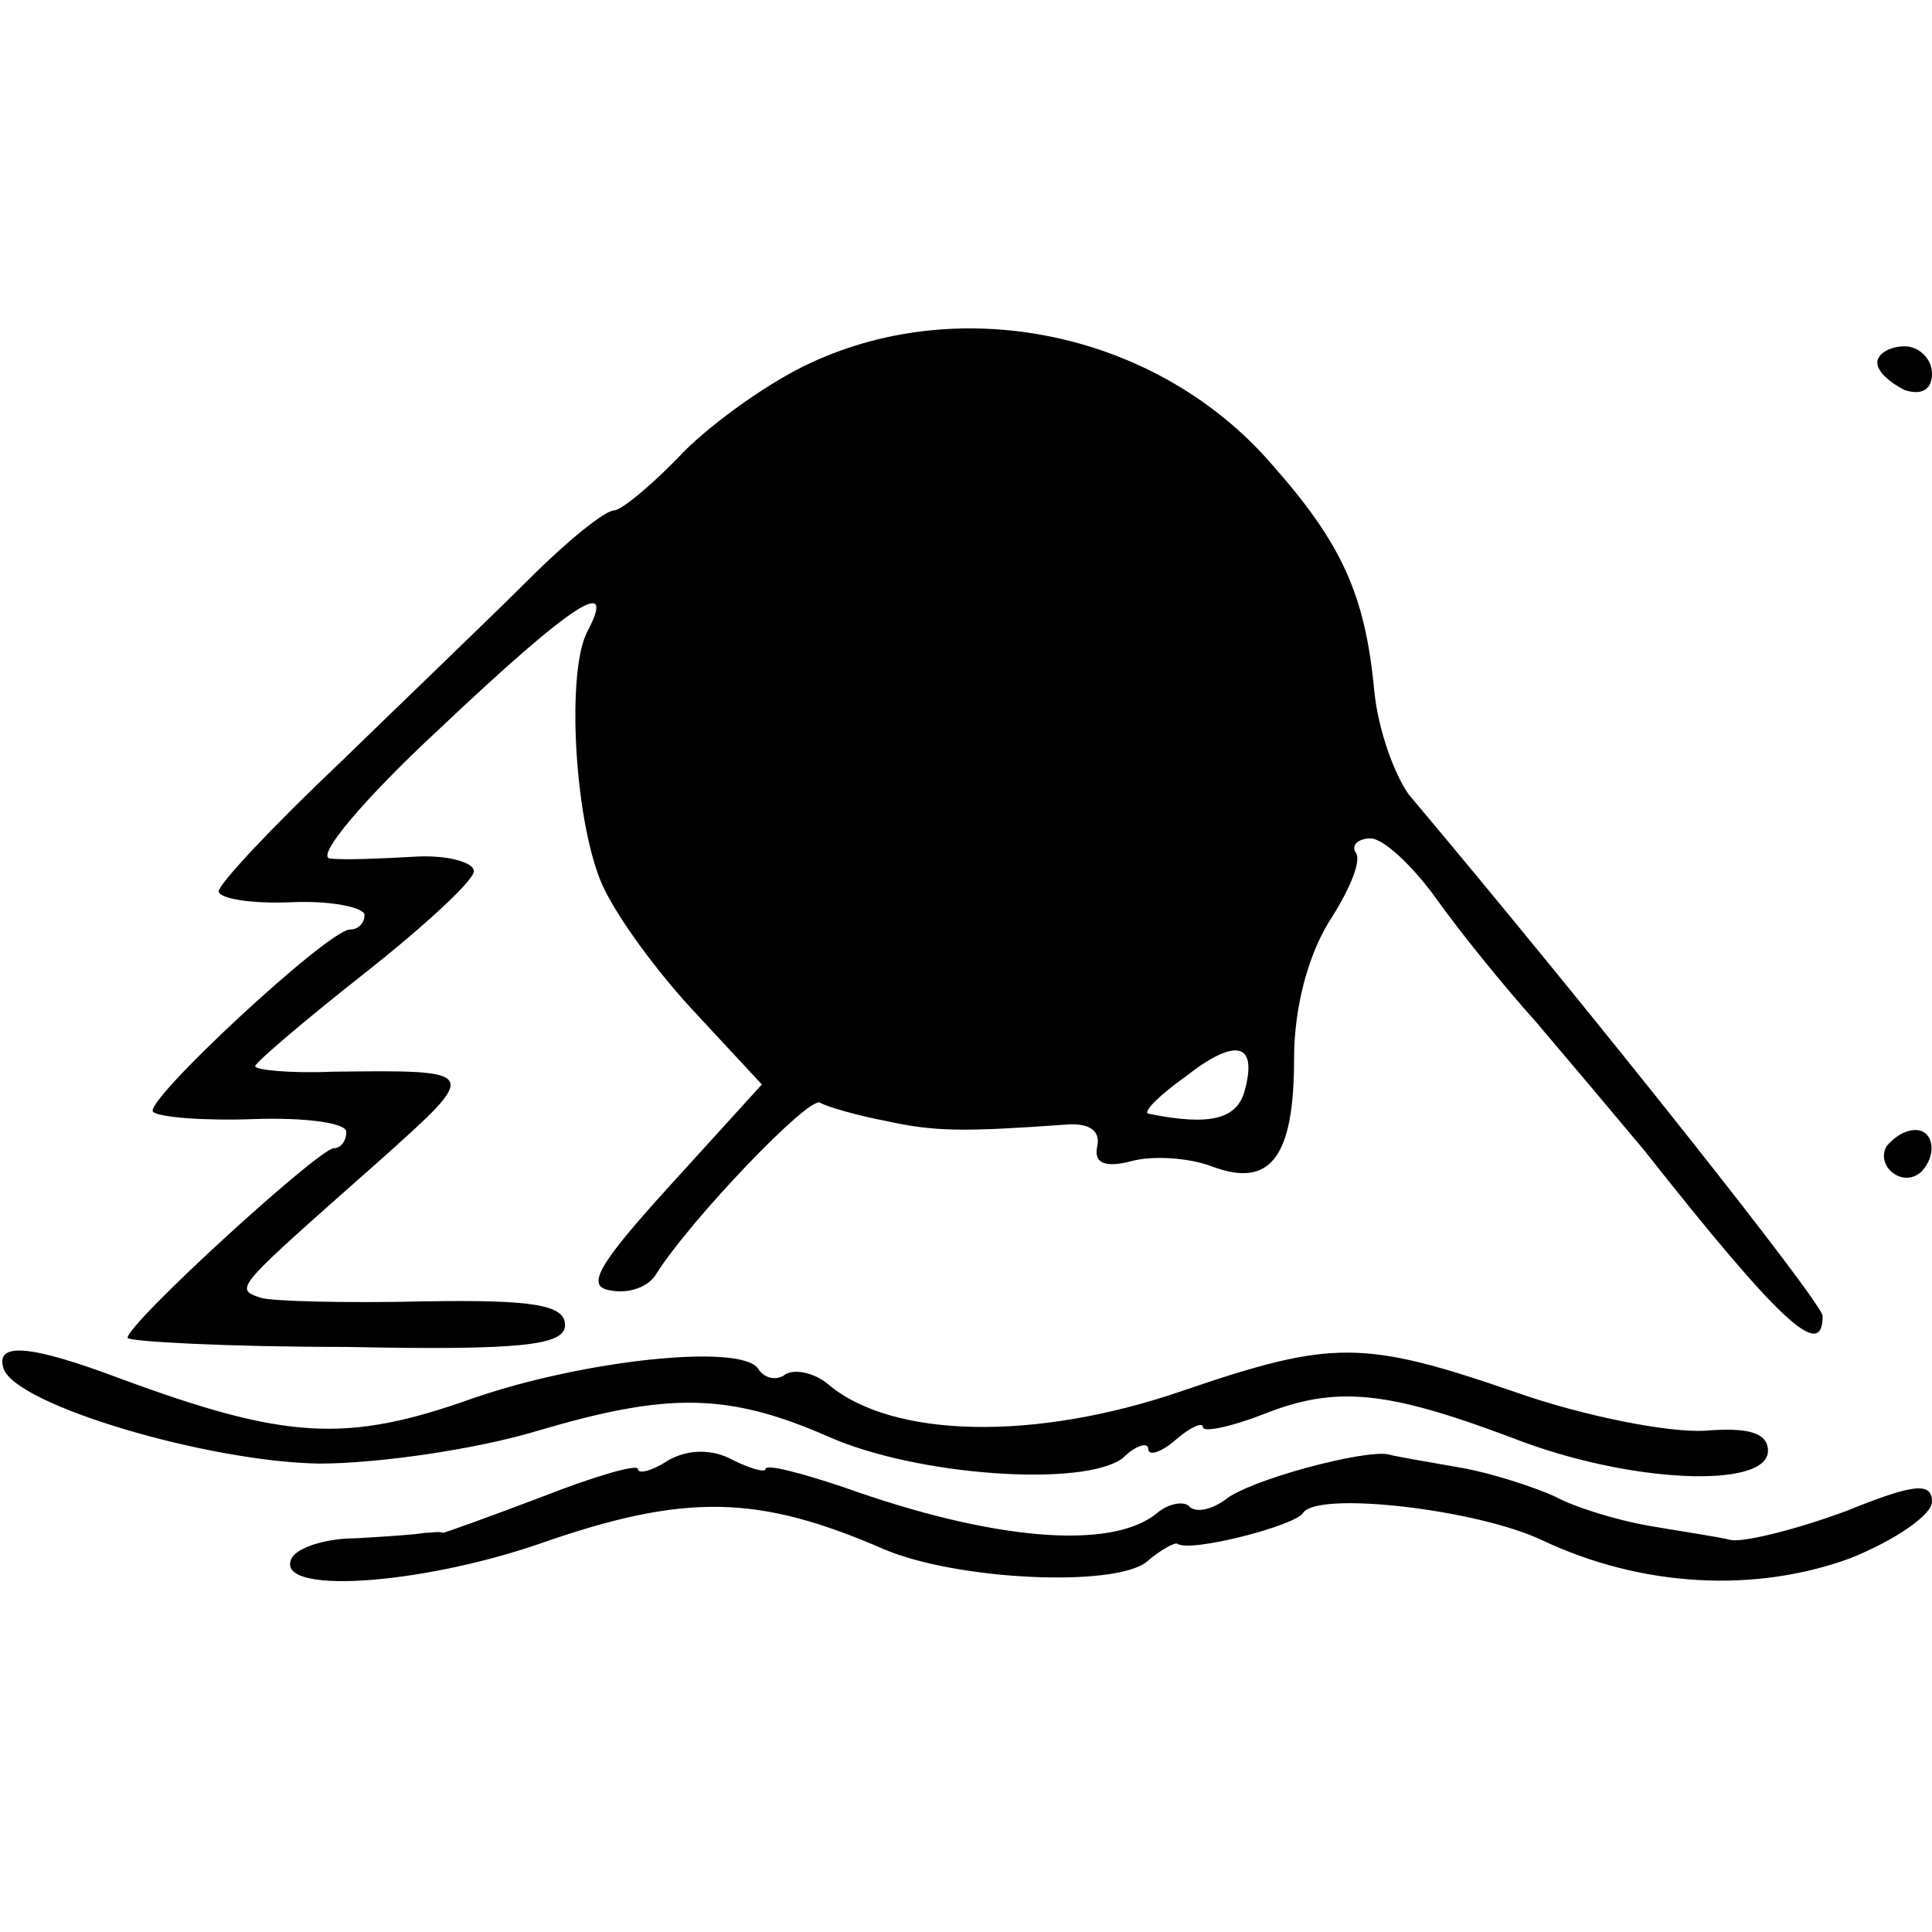
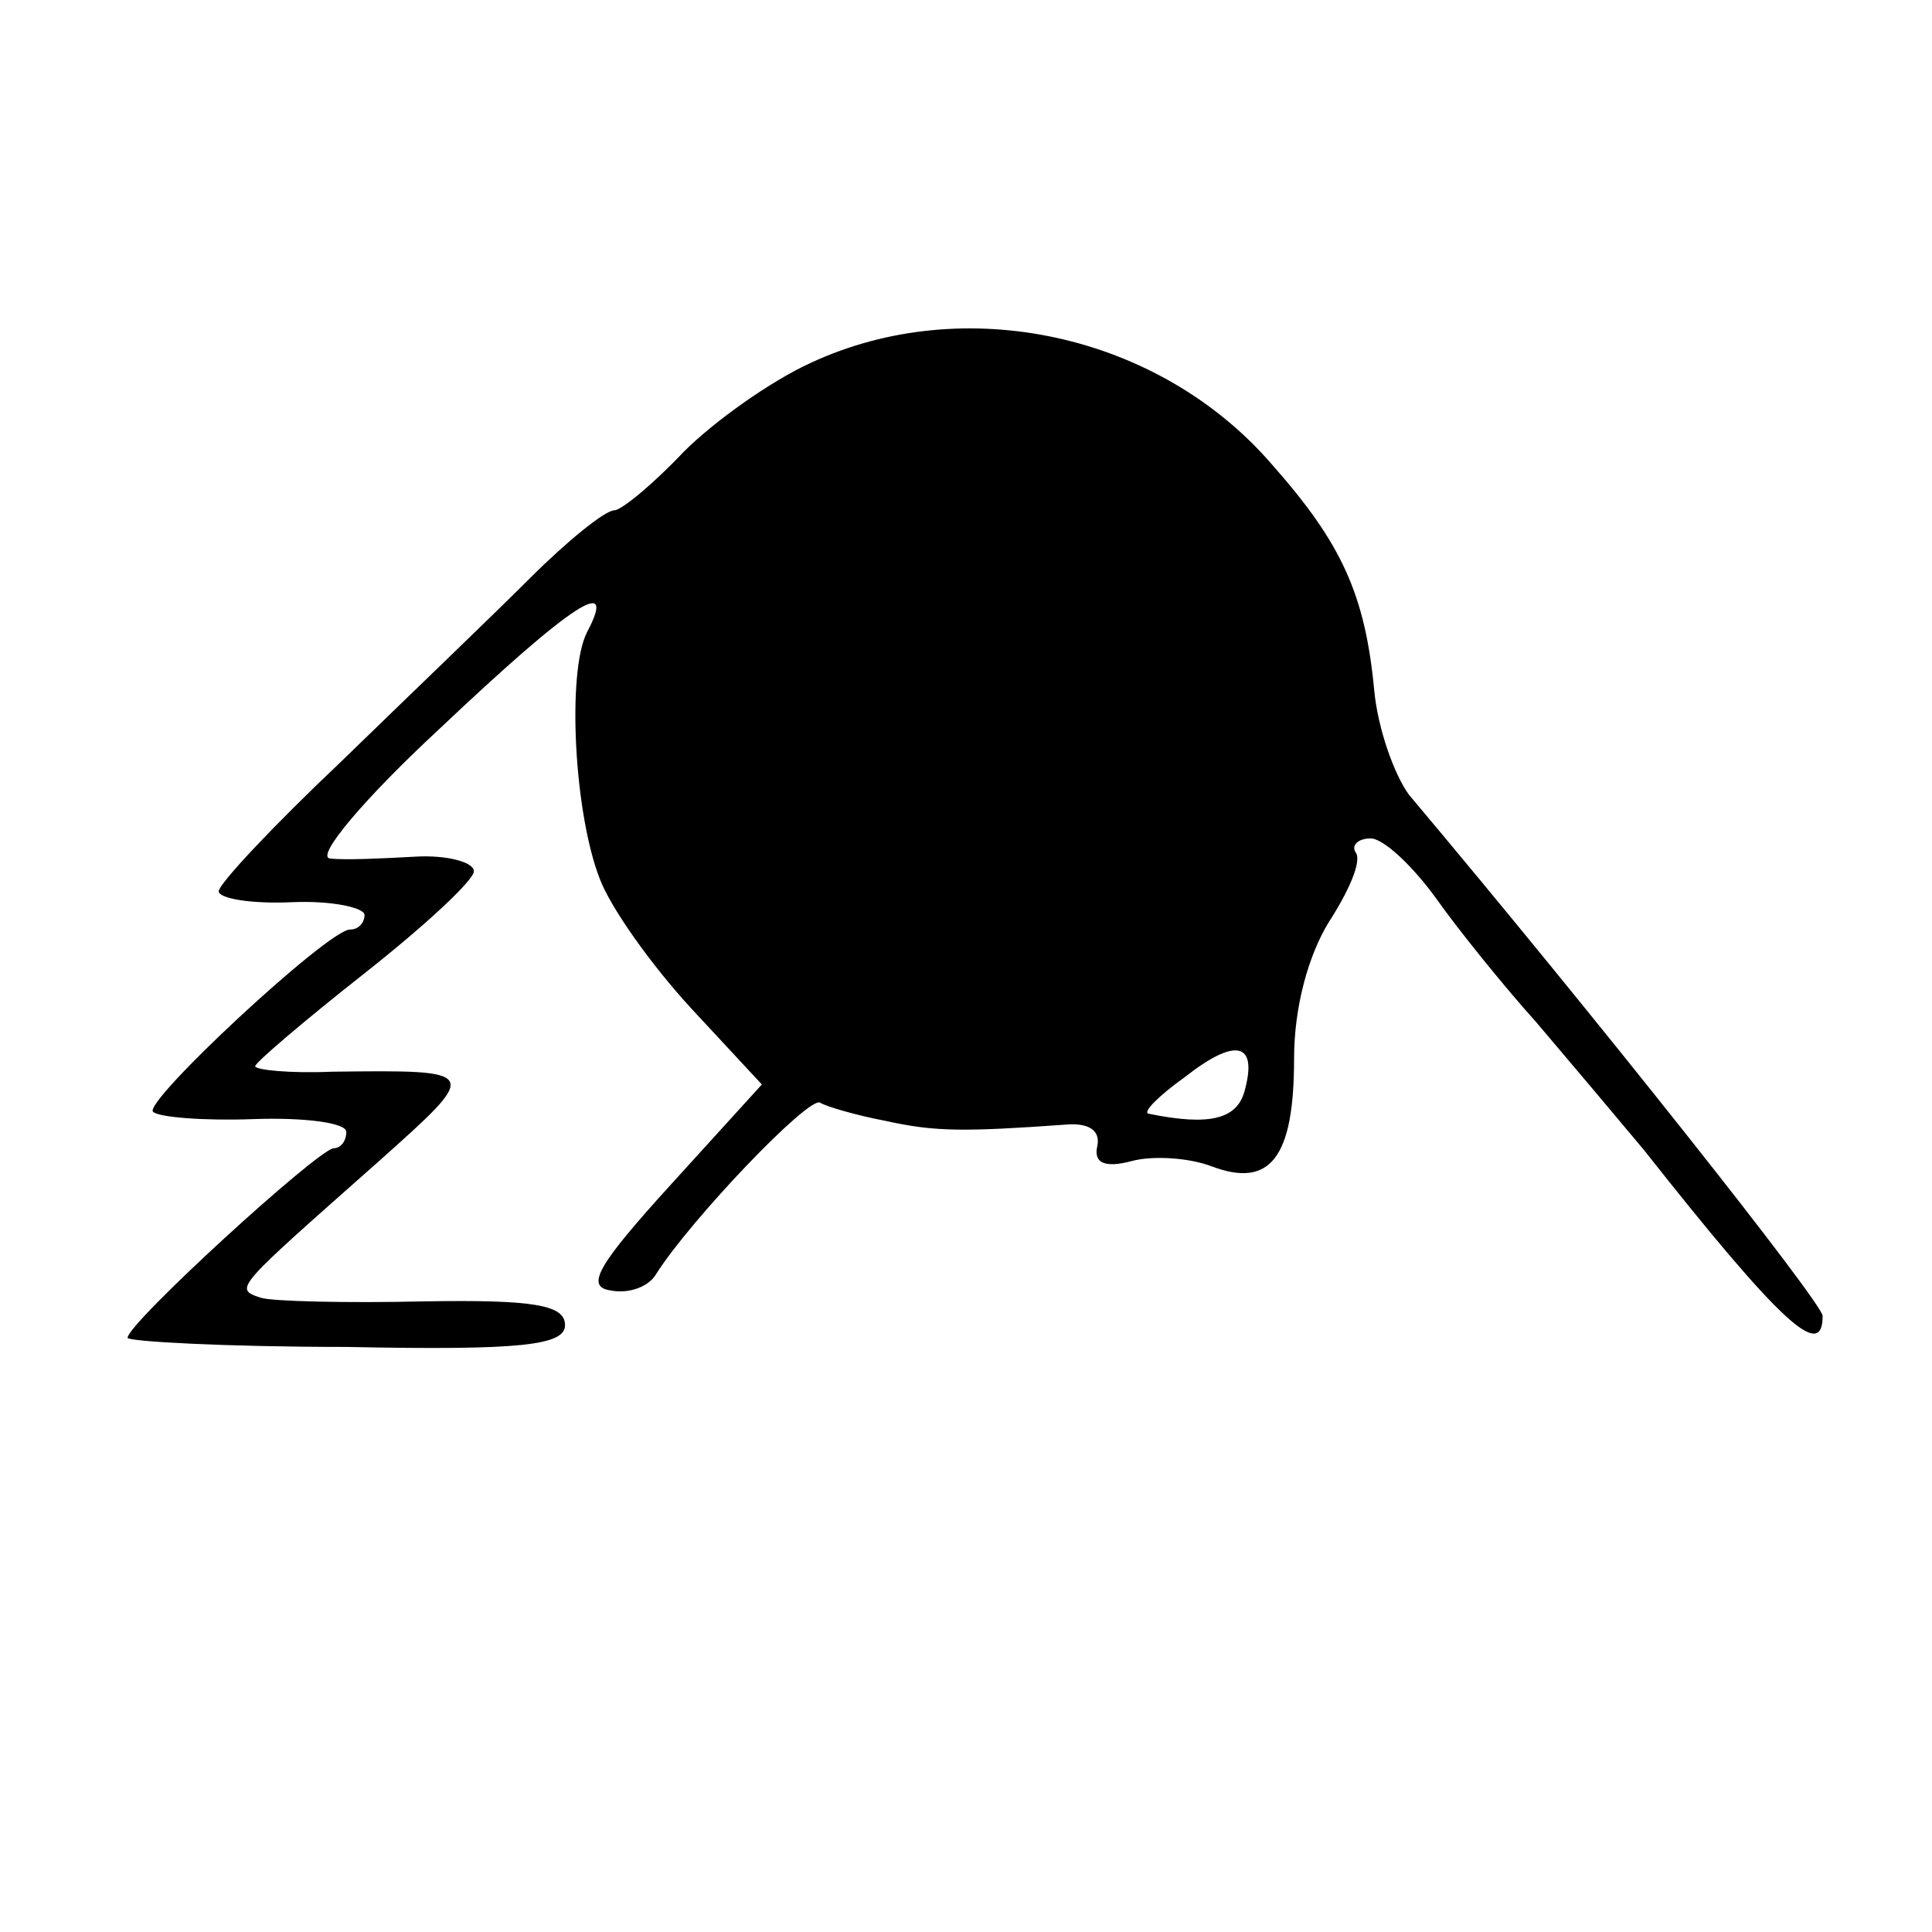
<svg xmlns="http://www.w3.org/2000/svg" version="1.0" width="106pt" height="106pt" viewBox="0 0 106 106" preserveAspectRatio="xMidYMid meet">
  <g transform="translate(0,106) scale(0.1,-0.1)" fill="#000000" stroke="none">
    <path d="M445 861 c-22 -10 -53 -32 -70 -49 -16 -17 -34 -32 -38 -32 -5 0 -26 -17 -46 -37 -21 -21 -68 -66 -104 -101 -37 -35 -67 -67 -67 -71 0 -4 18 -7 40 -6 22 1 40 -3 40 -7 0 -4 -3 -8 -8 -8 -12 0 -114 -95 -108 -100 3 -3 28 -5 55 -4 28 1 51 -2 51 -7 0 -5 -3 -9 -7 -9 -9 -1 -113 -96 -113 -104 0 -2 54 -5 120 -5 97 -2 120 1 120 12 0 11 -17 14 -77 13 -43 -1 -84 0 -90 2 -15 5 -14 5 65 75 56 50 56 50 -26 49 -23 -1 -42 1 -42 3 0 2 27 25 60 51 33 26 60 51 60 56 0 5 -15 9 -32 8 -18 -1 -39 -2 -47 -1 -8 1 19 33 60 71 74 70 98 85 81 53 -11 -22 -7 -99 7 -135 6 -16 28 -47 50 -71 l39 -42 -50 -55 c-40 -44 -47 -56 -33 -58 10 -2 21 2 25 9 19 30 84 98 90 94 3 -2 20 -7 36 -10 27 -6 43 -6 99 -2 12 1 19 -3 17 -12 -2 -9 4 -12 19 -8 11 3 31 2 44 -3 32 -12 45 5 45 59 0 29 8 57 19 75 11 17 18 33 15 38 -3 4 1 8 8 8 7 0 23 -15 36 -33 12 -17 37 -48 55 -68 17 -20 44 -52 59 -70 75 -95 98 -116 98 -91 0 7 -126 166 -227 286 -8 11 -17 36 -19 57 -5 53 -18 81 -56 124 -62 72 -169 95 -253 56z m238 -399 c-4 -16 -19 -20 -53 -13 -3 1 6 10 20 20 28 22 40 19 33 -7z" />
-     <path d="M1030 861 c0 -5 7 -11 15 -15 9 -3 15 0 15 9 0 8 -7 15 -15 15 -8 0 -15 -4 -15 -9z" />
-     <path d="M1035 431 c-6 -11 9 -23 19 -14 9 9 7 23 -3 23 -6 0 -12 -4 -16 -9z" />
-     <path d="M2 309 c7 -20 112 -51 173 -52 33 0 87 8 120 18 71 21 104 21 159 -3 49 -22 141 -28 162 -12 7 7 14 9 14 5 0 -4 7 -2 15 5 8 7 15 10 15 7 0 -3 15 0 33 7 40 16 68 13 137 -13 64 -25 140 -28 140 -7 0 10 -11 13 -35 11 -20 -1 -66 8 -103 21 -84 29 -101 29 -183 1 -81 -28 -159 -26 -194 3 -8 7 -19 9 -24 6 -5 -4 -12 -2 -15 3 -9 14 -95 5 -156 -16 -70 -25 -103 -23 -195 11 -48 18 -68 20 -63 5z" />
-     <path d="M367 259 c-9 -6 -17 -8 -17 -5 0 3 -24 -4 -52 -15 -29 -11 -54 -20 -55 -20 -2 1 -6 0 -10 0 -5 -1 -21 -2 -38 -3 -16 0 -32 -5 -35 -11 -10 -20 69 -15 136 8 80 28 120 27 189 -3 40 -17 126 -21 144 -7 8 7 16 11 17 10 7 -5 65 10 69 17 8 12 95 2 131 -15 55 -26 117 -29 169 -10 25 10 45 24 45 31 0 11 -10 10 -47 -5 -27 -10 -55 -17 -63 -16 -8 2 -29 5 -46 8 -17 3 -40 10 -51 16 -11 5 -35 13 -53 16 -17 3 -35 6 -38 7 -13 3 -77 -14 -90 -25 -7 -5 -15 -7 -19 -4 -3 4 -12 2 -18 -3 -25 -21 -91 -15 -172 14 -24 8 -43 13 -43 10 0 -2 -8 0 -18 5 -11 6 -24 6 -35 0z" />
  </g>
</svg>